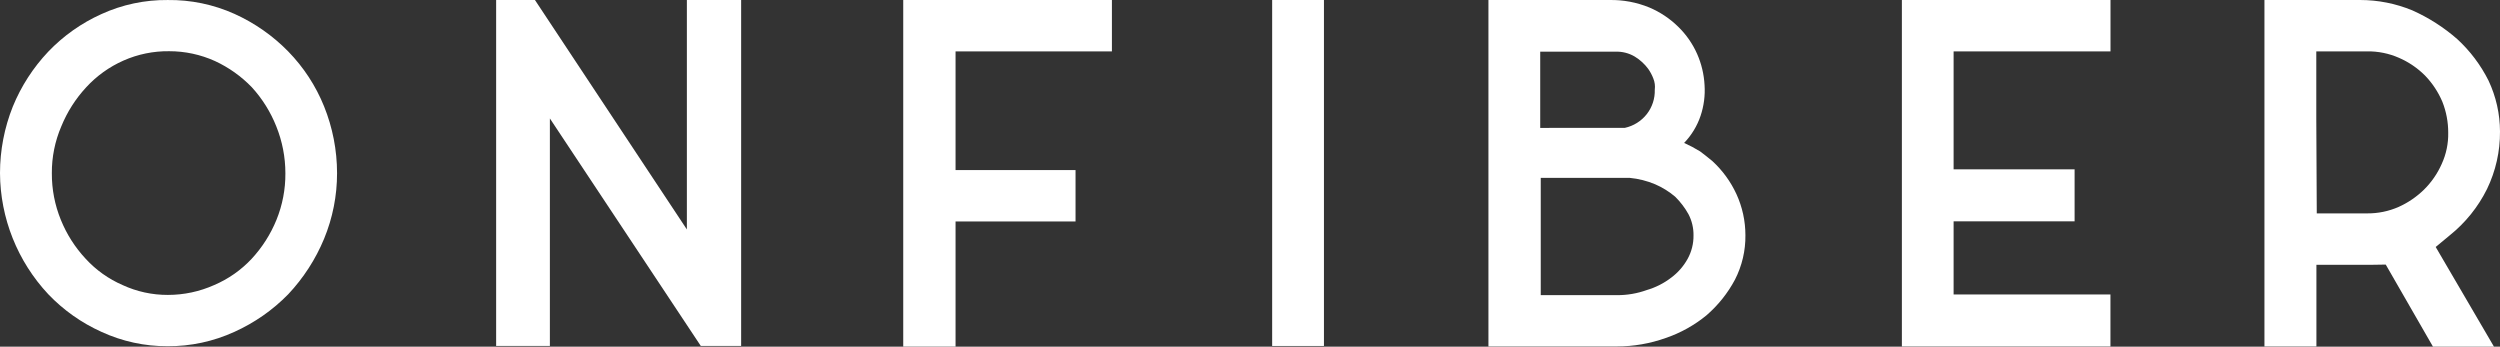
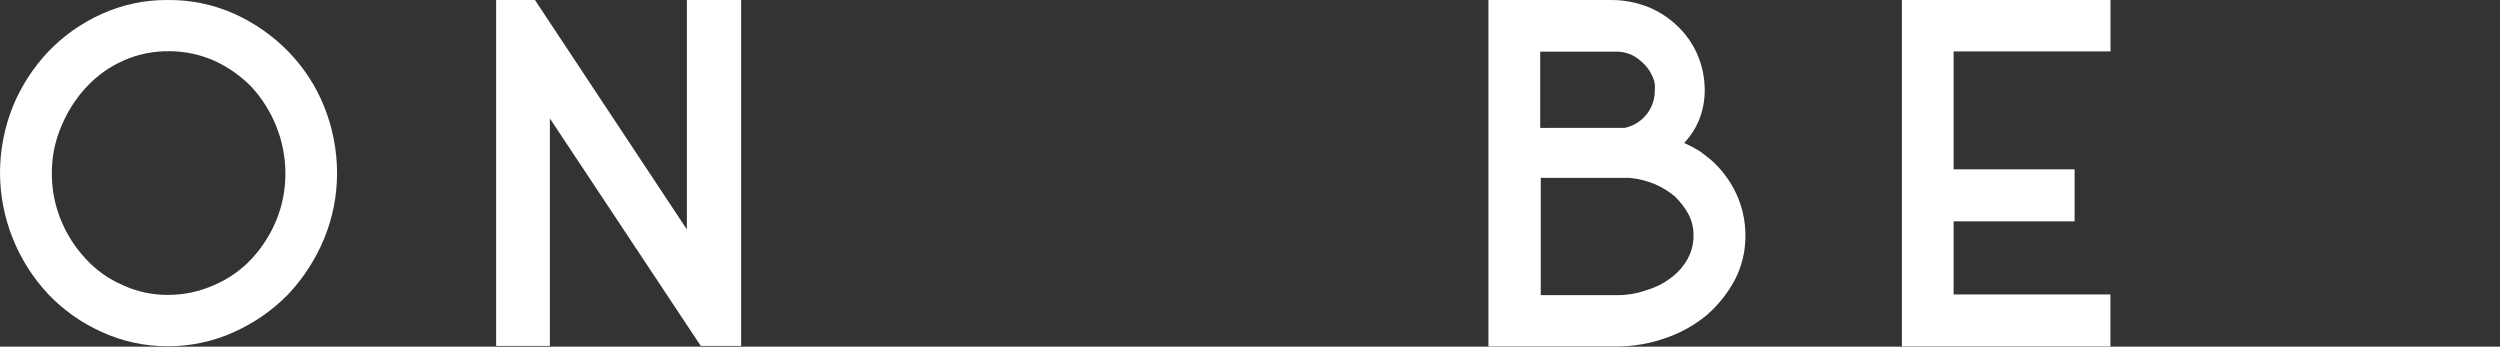
<svg xmlns="http://www.w3.org/2000/svg" width="375" height="52" viewBox="0 0 375 52" fill="none">
  <rect x="0" y="0" width="375" height="52" fill="#333333" stroke="none" />
  <path d="M1.922 15.985C3.167 12.938 4.969 10.147 7.236 7.752C9.503 5.38 12.21 3.465 15.208 2.114C18.326 0.691 21.723 -0.03 25.155 0.003C28.604 -0.04 32.02 0.669 35.164 2.079C38.184 3.442 40.921 5.354 43.233 7.717C45.546 10.089 47.372 12.885 48.609 15.95C49.896 19.135 50.557 22.536 50.558 25.968C50.564 29.35 49.902 32.699 48.609 35.828C47.336 38.897 45.514 41.713 43.233 44.14C40.921 46.503 38.184 48.415 35.164 49.778C32.026 51.214 28.61 51.949 25.155 51.933C21.723 51.949 18.33 51.213 15.217 49.778C12.219 48.427 9.512 46.512 7.245 44.14C2.62 39.2 0.034 32.713 0 25.968C0.001 22.55 0.653 19.162 1.922 15.985ZM41.444 18.958C40.588 16.798 39.346 14.811 37.777 13.091C36.196 11.451 34.322 10.118 32.25 9.159C30.092 8.183 27.748 7.679 25.377 7.682C23.013 7.652 20.671 8.132 18.512 9.089C16.394 10.027 14.494 11.39 12.932 13.091C11.341 14.807 10.075 16.795 9.194 18.958C8.241 21.182 7.759 23.577 7.777 25.994C7.763 28.384 8.22 30.754 9.123 32.969C9.997 35.133 11.264 37.118 12.861 38.827C14.405 40.509 16.288 41.849 18.388 42.759C20.515 43.742 22.835 44.246 25.182 44.237C27.576 44.239 29.943 43.735 32.126 42.759C34.249 41.853 36.159 40.517 37.733 38.836C39.324 37.123 40.59 35.138 41.47 32.978C42.37 30.762 42.825 28.393 42.808 26.003C42.81 23.59 42.347 21.198 41.444 18.958Z" fill="white" />
  <path d="M103.031 0H111.171V51.895H105.121L82.482 17.767V51.895H74.421V0H80.241L103.031 34.417V0Z" fill="white" />
-   <path d="M143.333 25.507H161.331V33.221H143.333V51.991H135.485V0H166.787V7.714H143.333V25.507Z" fill="white" />
-   <path d="M190.824 0H198.592V51.895H190.824V0Z" fill="white" />
  <path d="M260.466 29.117C261.352 31.05 261.811 33.149 261.812 35.274C261.842 37.592 261.304 39.883 260.244 41.95C259.165 43.973 257.721 45.783 255.984 47.288C254.165 48.784 252.088 49.94 249.855 50.701C247.507 51.537 245.032 51.965 242.538 51.968H223.265V0.003H241.413C243.463 -0.038 245.498 0.343 247.392 1.12C249.007 1.801 250.476 2.78 251.723 4.005C252.926 5.172 253.891 6.557 254.567 8.086C255.221 9.566 255.599 11.152 255.683 12.765C255.788 14.323 255.586 15.885 255.089 17.366C254.579 18.888 253.735 20.279 252.618 21.438C253.442 21.809 254.24 22.232 255.01 22.705C255.532 23.074 256.134 23.584 256.878 24.182C258.389 25.577 259.608 27.254 260.466 29.117ZM243.734 19.177C245.035 18.893 246.195 18.166 247.014 17.122C247.832 16.078 248.257 14.783 248.216 13.46C248.292 12.885 248.215 12.3 247.995 11.763C247.803 11.262 247.551 10.786 247.242 10.347C246.697 9.603 246.011 8.972 245.222 8.491C244.346 7.97 243.337 7.713 242.317 7.752H231.033V19.186L243.734 19.177ZM247.02 43.506C248.345 43.118 249.585 42.489 250.678 41.65C251.691 40.896 252.53 39.937 253.141 38.836C253.736 37.758 254.041 36.547 254.026 35.318C254.044 34.211 253.785 33.117 253.274 32.134C252.734 31.163 252.057 30.274 251.263 29.495C250.362 28.733 249.354 28.108 248.269 27.639C247.056 27.13 245.772 26.806 244.46 26.68H231.112V44.272H242.538C244.066 44.283 245.584 44.024 247.02 43.506Z" fill="white" />
  <path d="M293.041 25.402H311.19V33.195H293.041V44.172H316.567V51.965H285.282V0H316.575V7.714H293.041V25.402Z" fill="white" />
-   <path d="M355.611 39.721H347.462V51.965H339.667V0H354.008C356.701 0 359.368 0.53 361.855 1.557C364.3 2.649 366.566 4.099 368.578 5.858C370.514 7.636 372.107 9.749 373.281 12.094C374.407 14.485 374.993 17.09 375 19.729C375.02 22.708 374.357 25.653 373.06 28.34C371.725 31.04 369.812 33.418 367.453 35.306L365.354 37.047L374.096 52H364.946L357.861 39.686L355.611 39.721ZM359.791 31.04C361.205 30.404 362.494 29.526 363.6 28.445C364.721 27.337 365.622 26.031 366.257 24.593C366.93 23.125 367.263 21.526 367.232 19.913C367.238 18.315 366.938 16.73 366.346 15.243C365.724 13.785 364.838 12.452 363.733 11.311C362.614 10.198 361.296 9.303 359.845 8.673C358.339 8.011 356.708 7.681 355.062 7.705H347.444V17.767L347.515 32.008H355.062C356.69 32.023 358.302 31.694 359.791 31.04Z" fill="white" />
</svg>